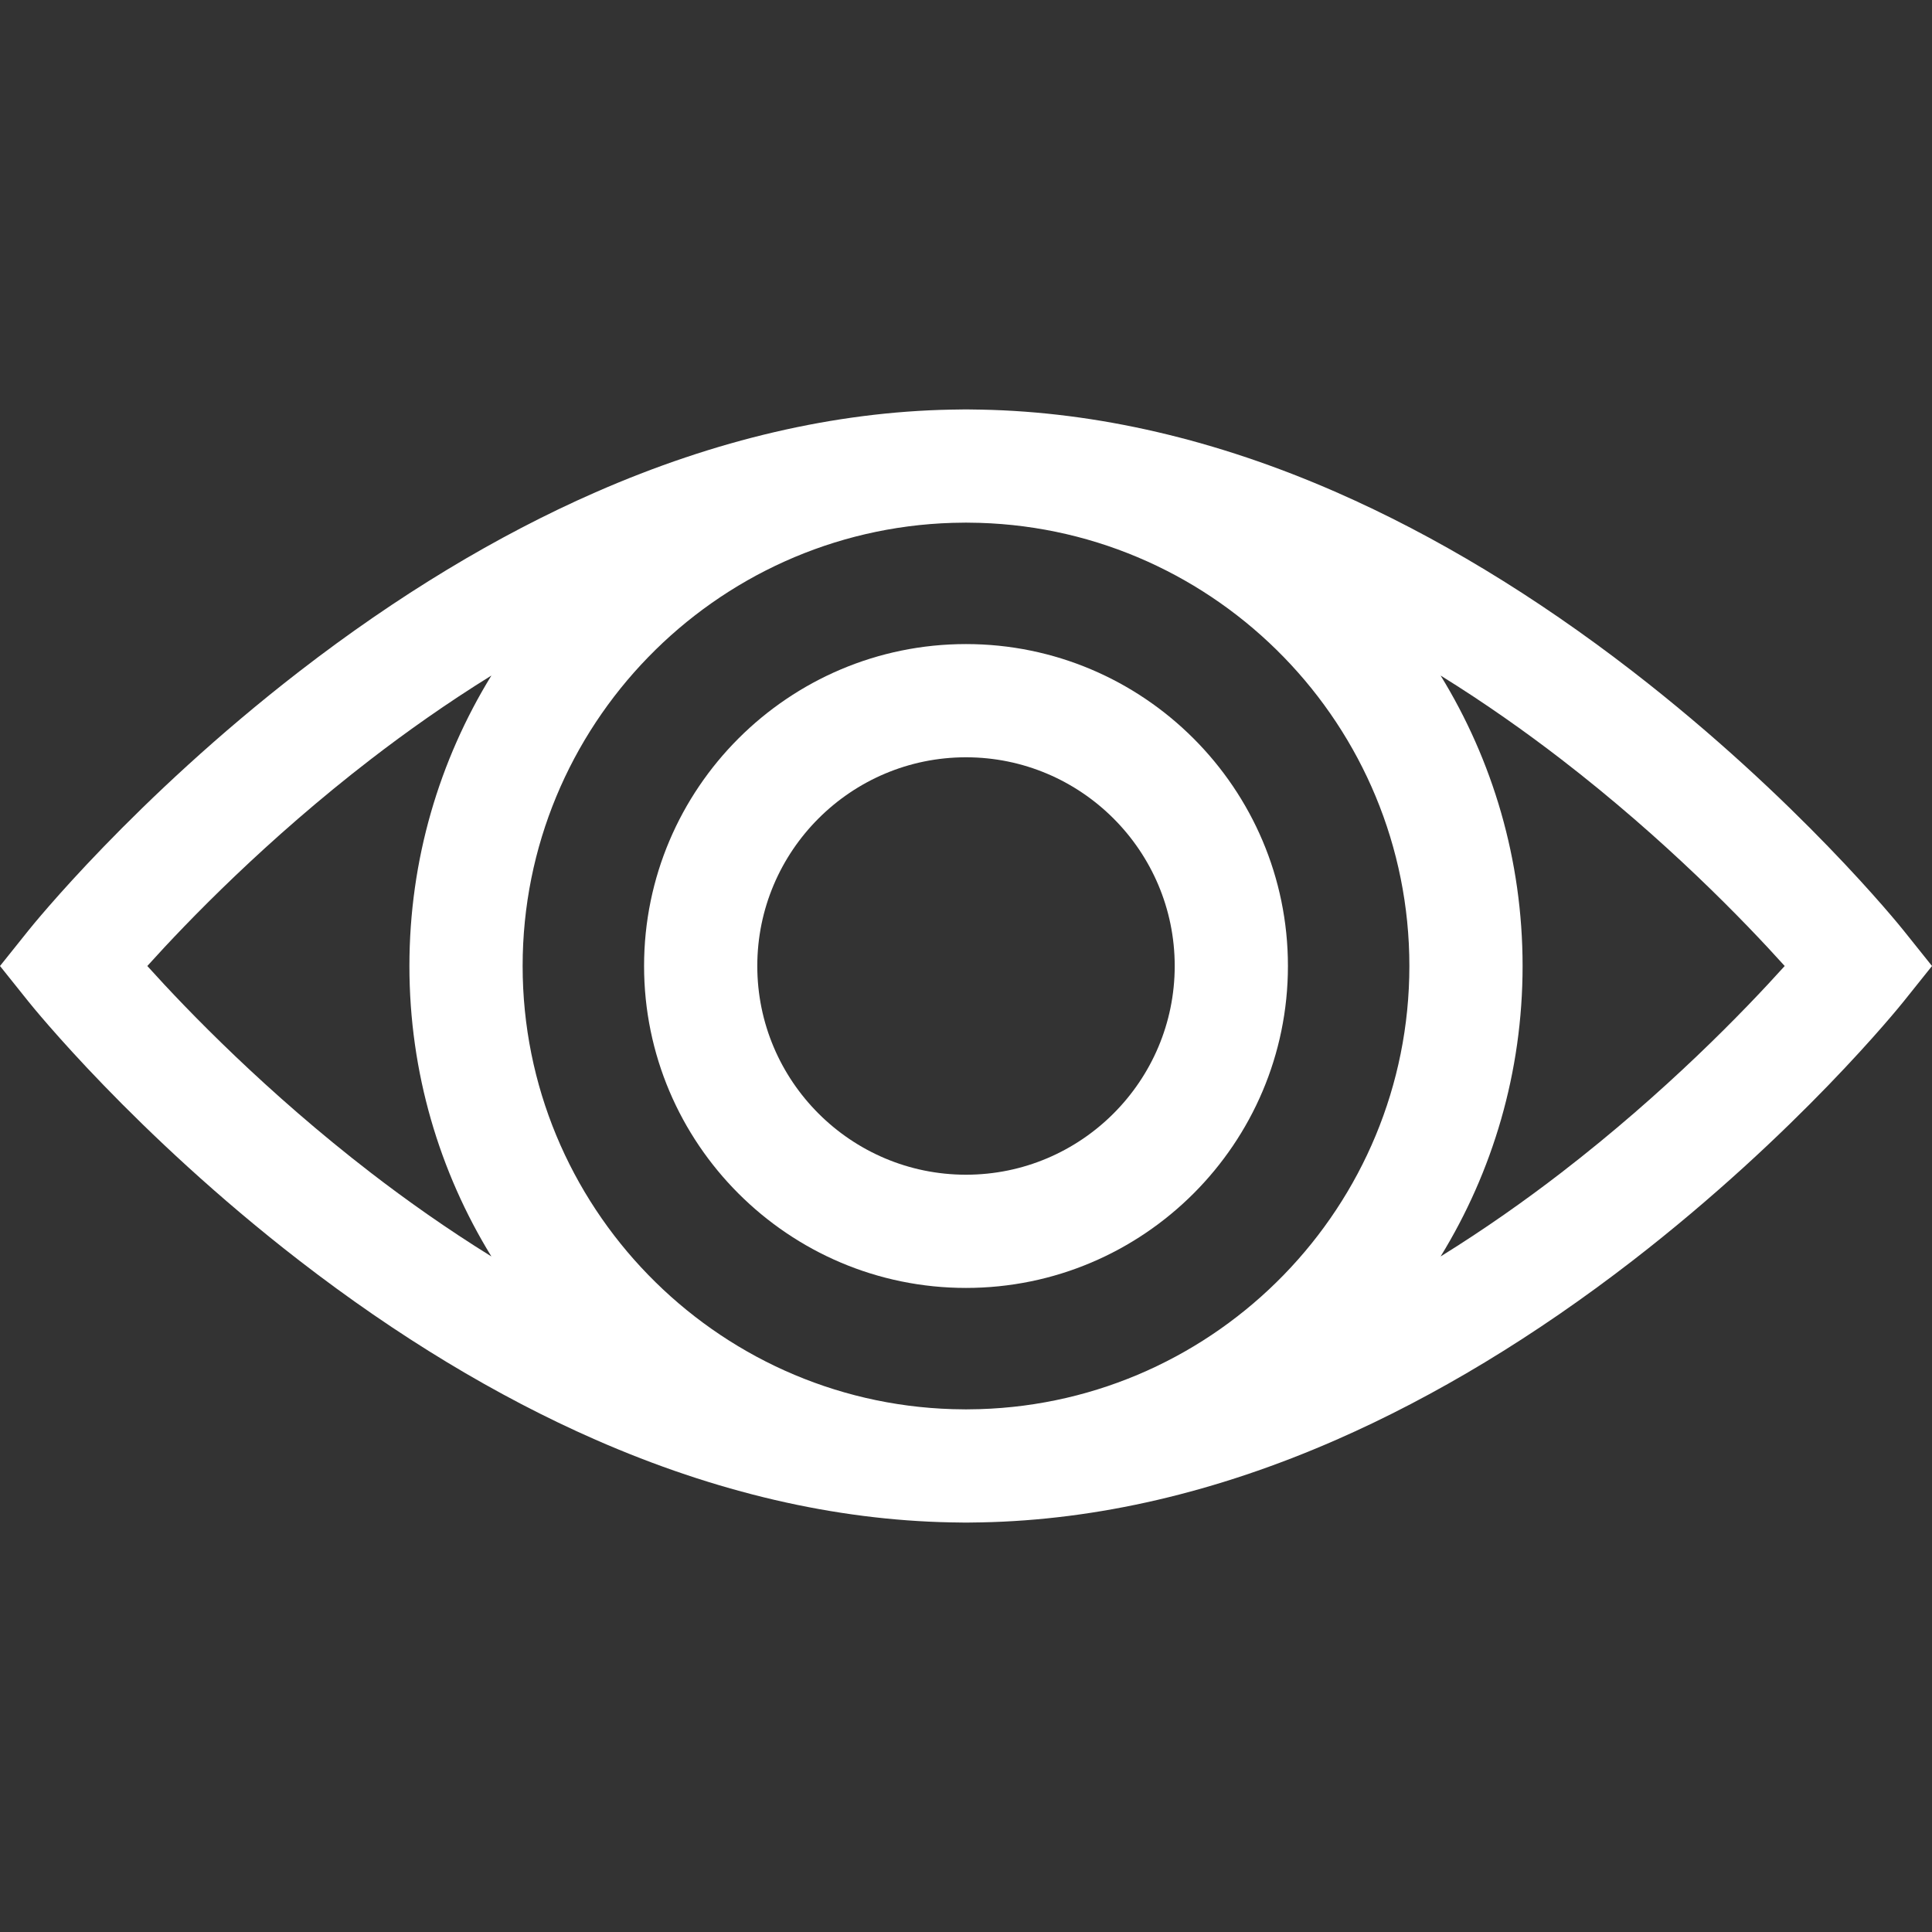
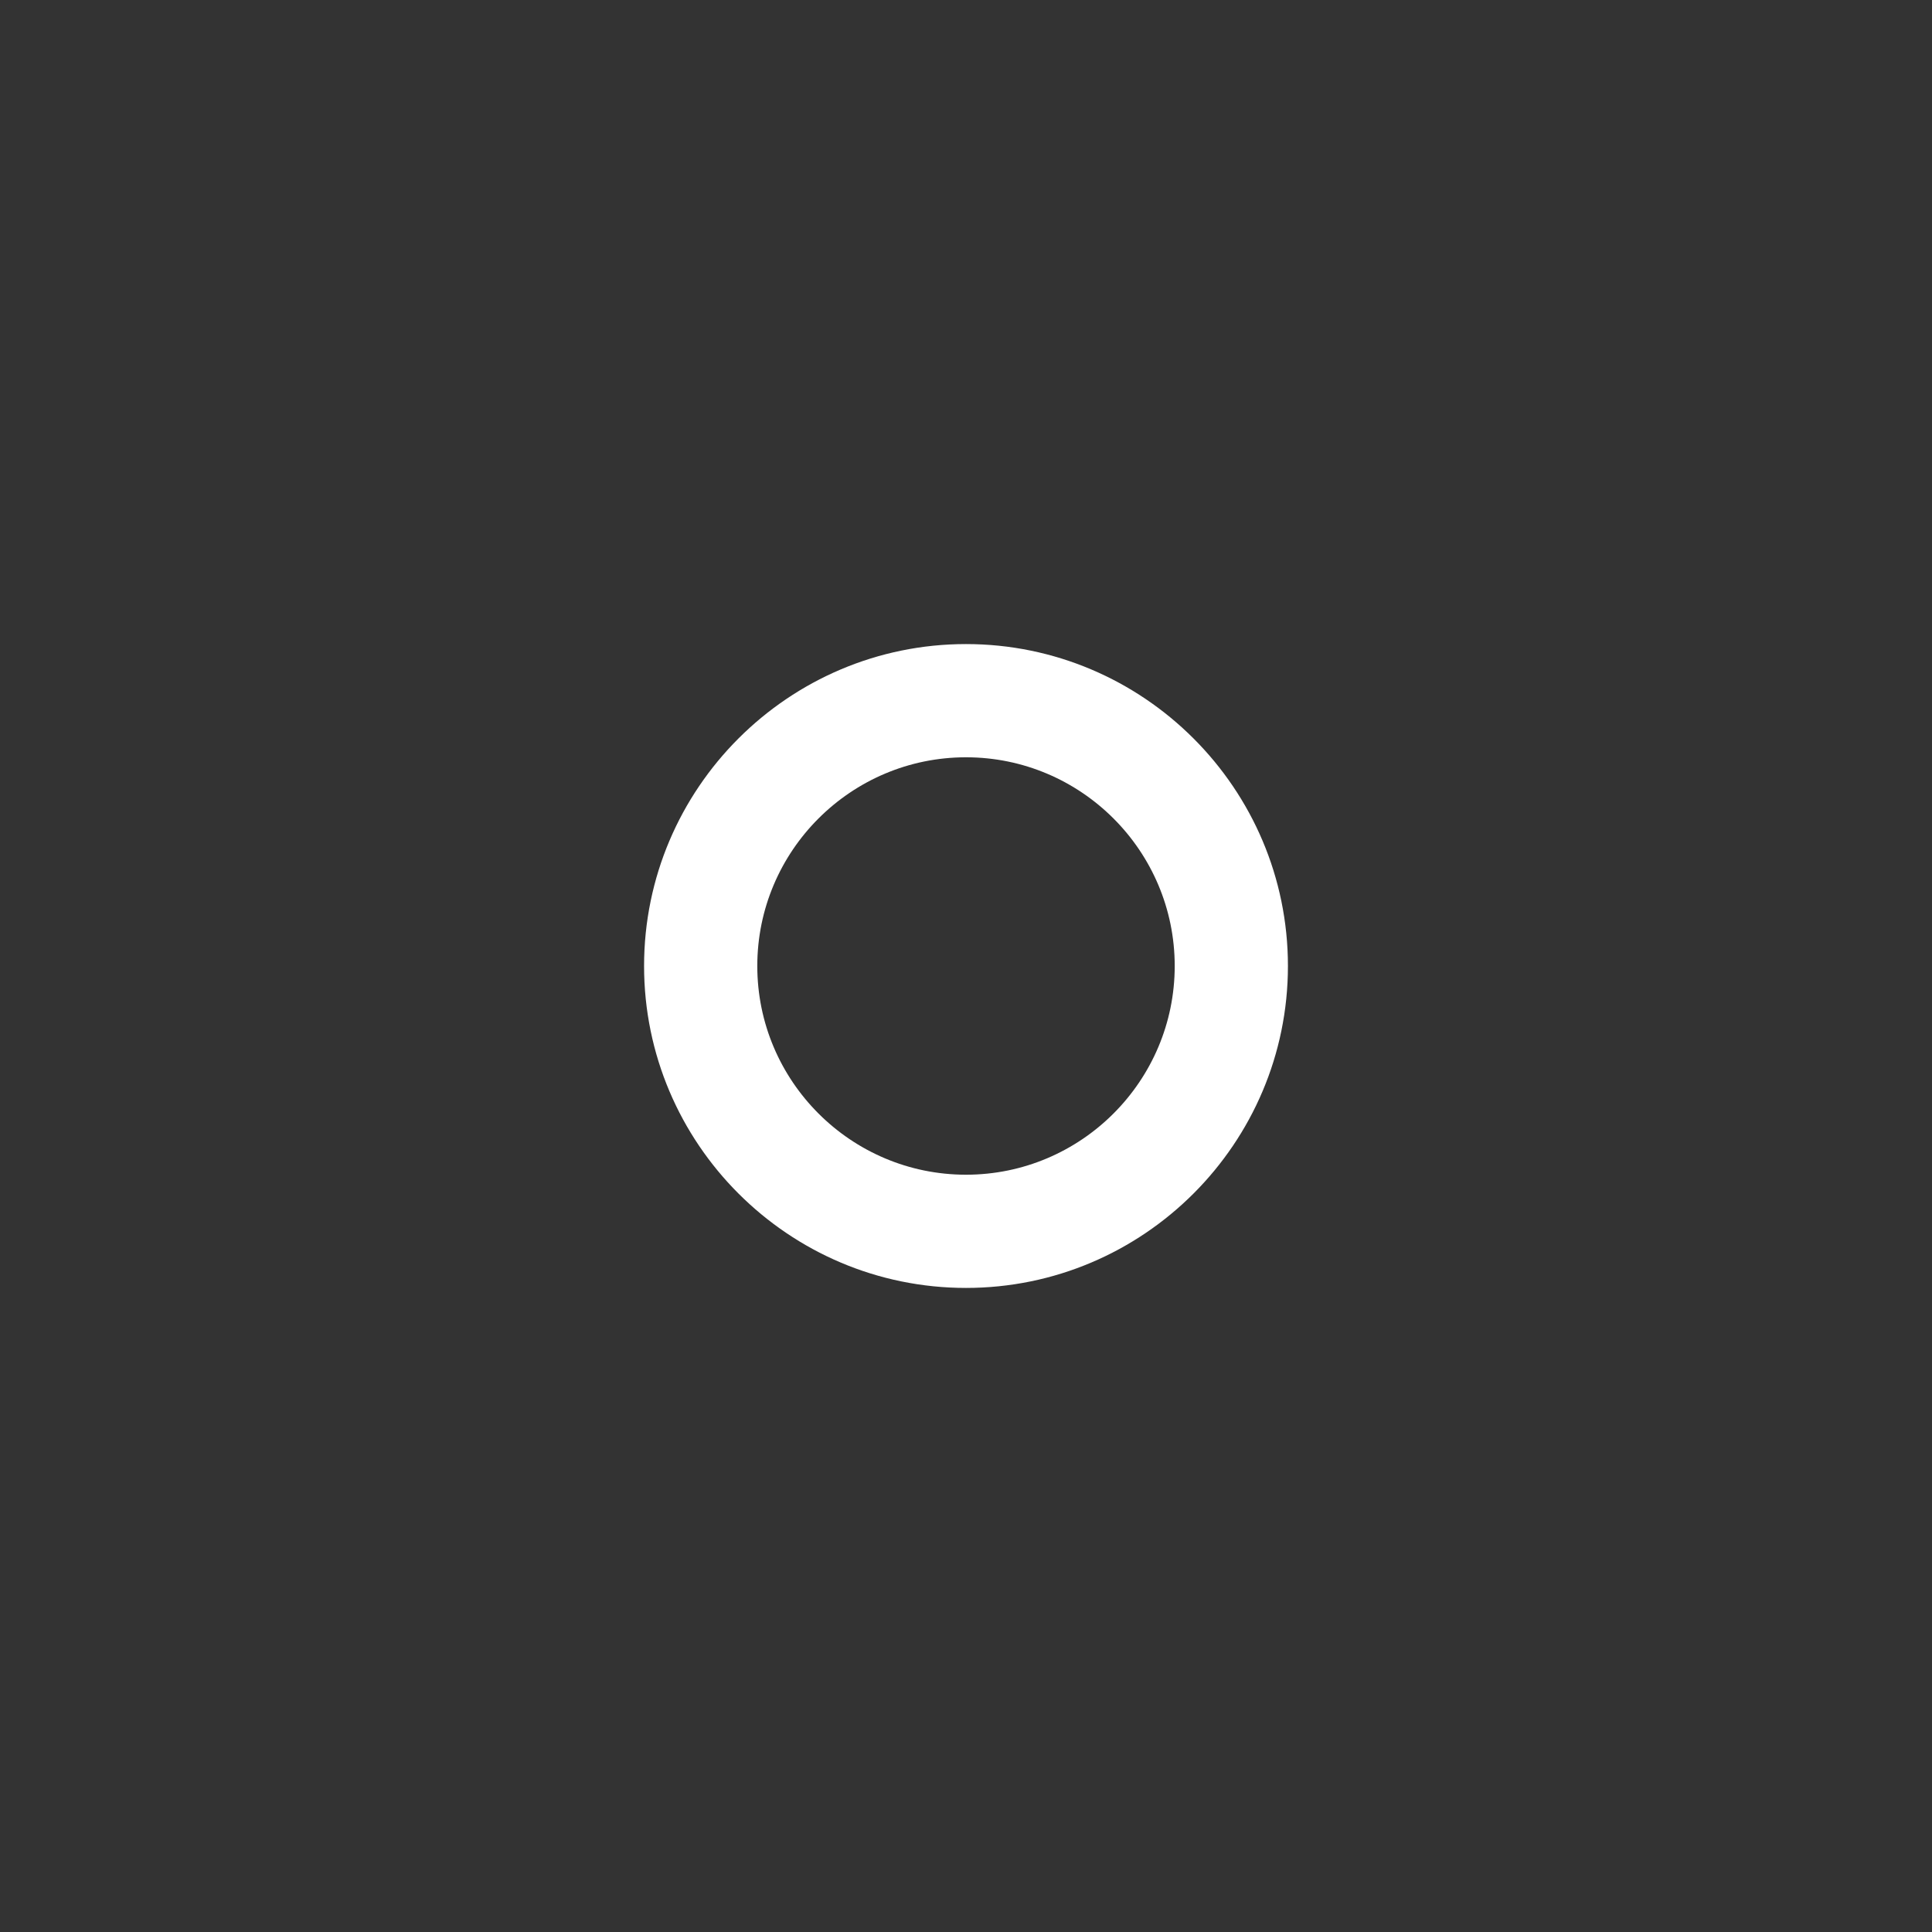
<svg xmlns="http://www.w3.org/2000/svg" version="1.1" width="512" height="512" x="0" y="0" viewBox="0 0 511.998 511.998" style="enable-background:new 0 0 512 512" xml:space="preserve" class="">
  <rect x="0" y="0" width="511.998" height="511.998" fill="#333333" stroke="none" />
  <g>
    <g>
      <g>
-         <path d="M504.502,246.627c-1.128-1.41-28.128-34.914-71.893-68.747c-25.848-19.982-52.232-35.935-78.416-47.417 c-31.827-13.956-63.466-21.306-94.114-21.908c-1.355-0.037-2.714-0.059-4.079-0.059c-1.364,0-2.723,0.022-4.078,0.059 c-30.648,0.601-62.287,7.951-94.114,21.908c-26.185,11.481-52.568,27.435-78.416,47.417C35.627,211.713,8.628,245.218,7.5,246.627 L0,255.999l7.498,9.372c1.128,1.41,28.128,34.914,71.893,68.747c25.848,19.982,52.232,35.935,78.416,47.417 c31.828,13.956,63.466,21.306,94.114,21.908c1.355,0.037,2.714,0.059,4.078,0.059s2.723-0.022,4.078-0.059 c30.648-0.601,62.287-7.951,94.114-21.908c26.185-11.481,52.568-27.435,78.416-47.417c43.765-33.833,70.765-67.337,71.893-68.747 l7.498-9.372L504.502,246.627z M130.225,332.974c-11.789-7.311-22.516-14.914-31.927-22.164 c-27.683-21.327-48.526-42.902-59.261-54.811c10.736-11.91,31.578-33.484,59.261-54.811c9.411-7.251,20.137-14.853,31.927-22.164 c-13.774,22.422-21.727,48.786-21.727,76.975S116.453,310.552,130.225,332.974z M259.597,373.437 c-1.198,0.025-2.395,0.06-3.597,0.06s-2.399-0.036-3.597-0.06c-63.13-1.909-113.9-53.853-113.9-117.438 s50.77-115.529,113.9-117.438c1.198-0.025,2.395-0.06,3.597-0.06s2.399,0.036,3.597,0.06c63.13,1.908,113.9,53.853,113.9,117.438 S322.727,371.527,259.597,373.437z M413.701,310.81c-9.411,7.251-20.136,14.853-31.927,22.164 c13.774-22.422,21.727-48.786,21.727-76.975c0-28.188-7.954-54.553-21.727-76.975c11.789,7.312,22.515,14.914,31.927,22.164 c27.683,21.327,48.525,42.9,59.261,54.811C462.226,267.91,441.384,289.483,413.701,310.81z" fill="#ffffff" data-original="#000000" class="" />
-       </g>
+         </g>
    </g>
    <g>
      <g>
        <path d="M256,170.685c-47.042,0-85.314,38.272-85.314,85.314s38.272,85.314,85.314,85.314s85.314-38.272,85.314-85.314 S303.042,170.685,256,170.685z M256,311.309c-30.498,0-55.31-24.812-55.31-55.31c0-30.498,24.812-55.31,55.31-55.31 s55.31,24.812,55.31,55.31S286.498,311.309,256,311.309z" fill="#ffffff" data-original="#000000" class="" />
      </g>
    </g>
    <g> </g>
    <g> </g>
    <g> </g>
    <g> </g>
    <g> </g>
    <g> </g>
    <g> </g>
    <g> </g>
    <g> </g>
    <g> </g>
    <g> </g>
    <g> </g>
    <g> </g>
    <g> </g>
    <g> </g>
  </g>
</svg>